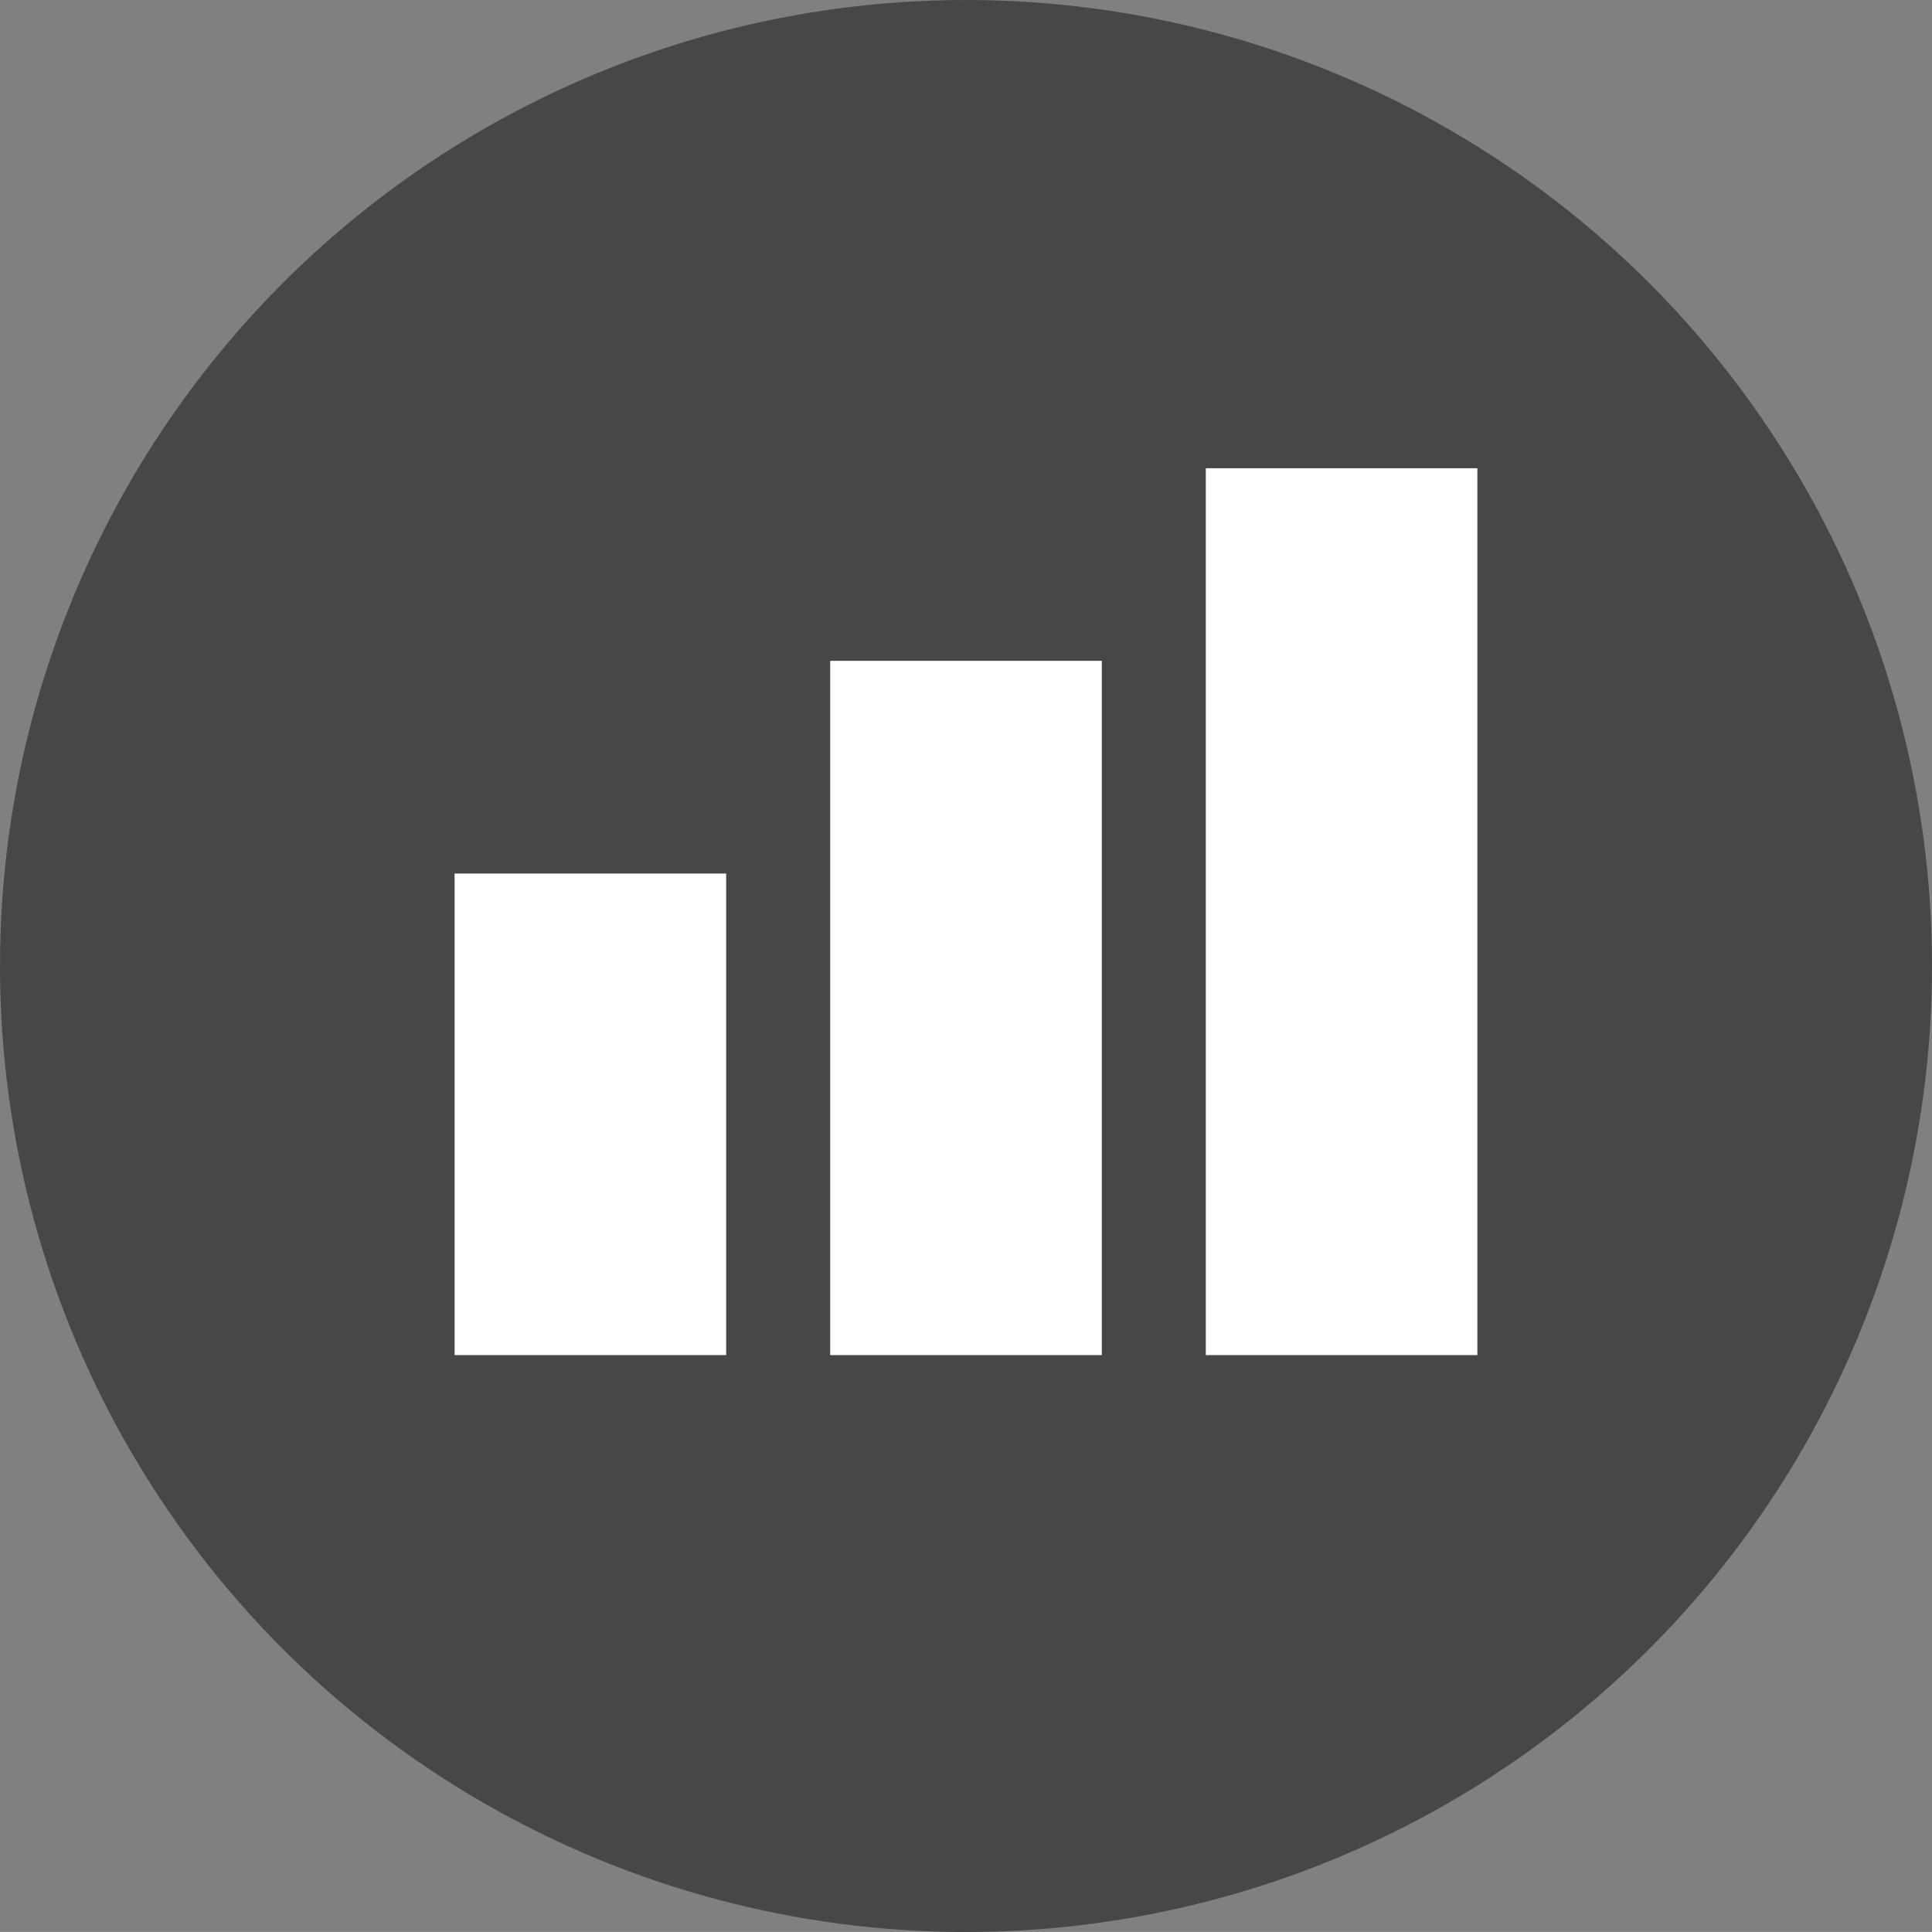
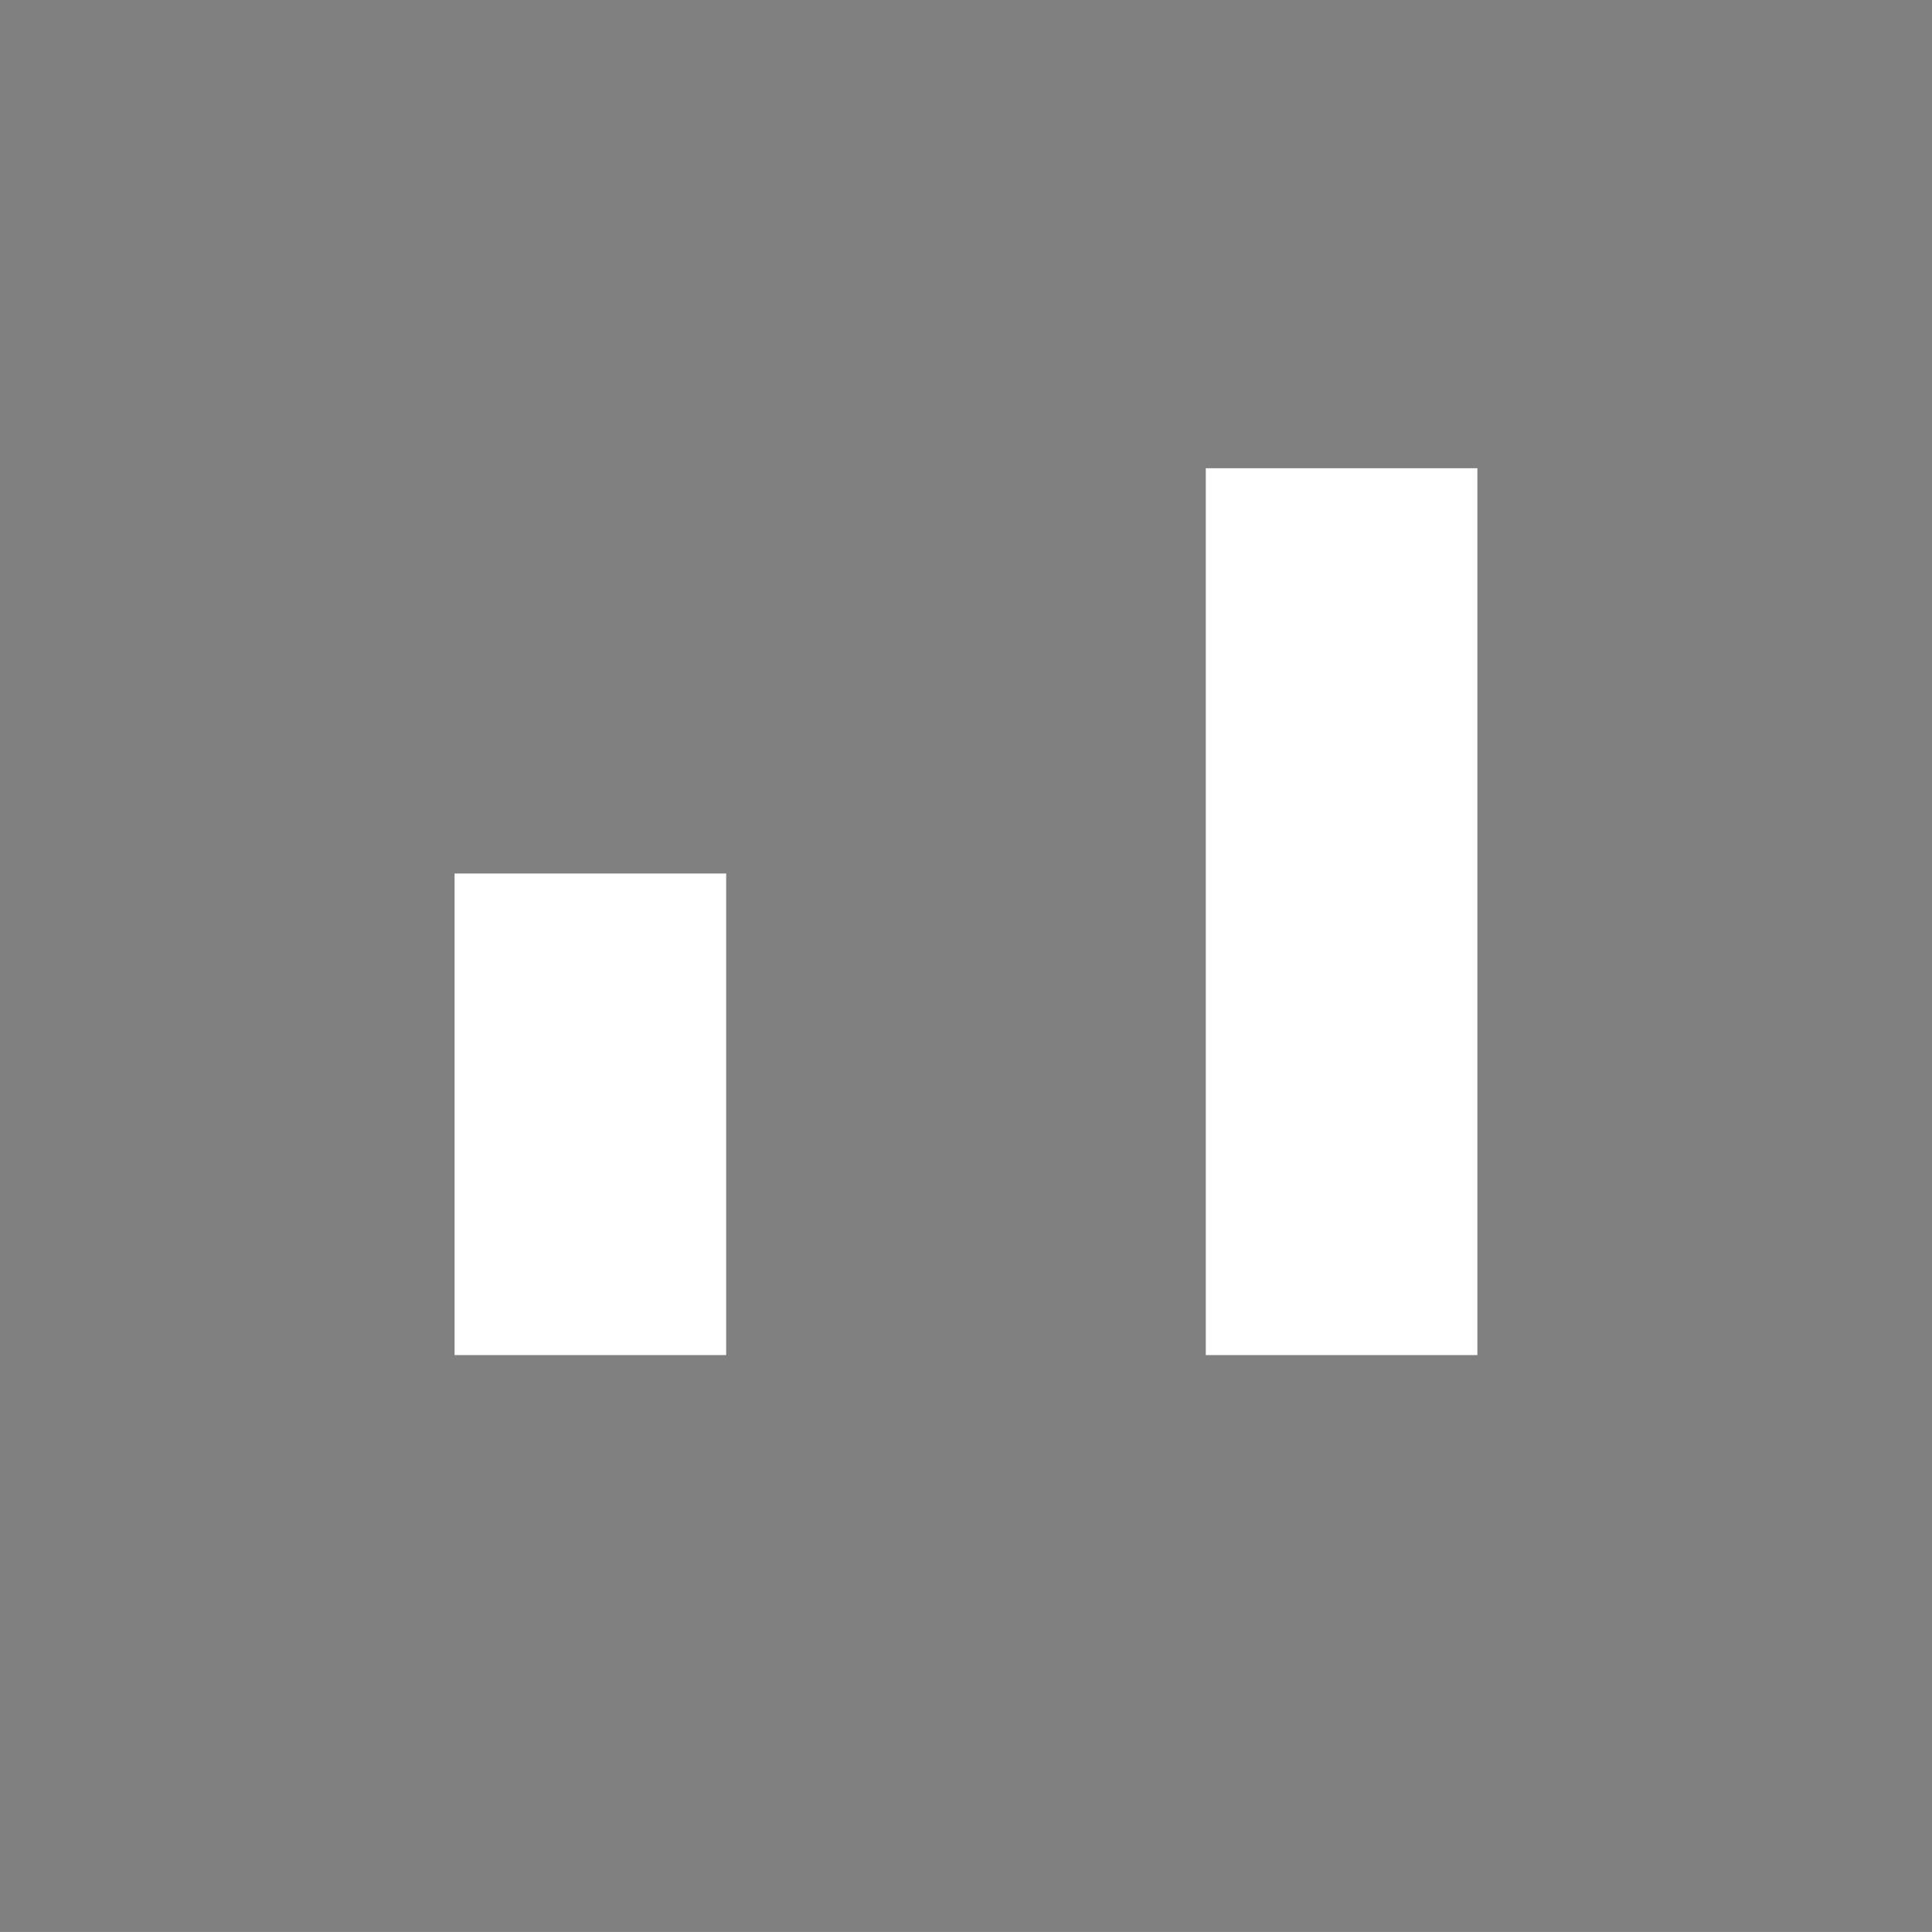
<svg xmlns="http://www.w3.org/2000/svg" version="1.1" id="Layer_1" x="0px" y="0px" width="49.138px" height="49.137px" viewBox="0 0 49.138 49.137" enable-background="new 0 0 49.138 49.137" xml:space="preserve">
  <rect x="0" y="0" width="49.138" height="49.137" fill="#808080" stroke="none" />
  <g>
-     <circle fill="#484748" cx="24.569" cy="24.569" r="24.569" />
    <g>
      <rect x="30.668" y="11.909" fill-rule="evenodd" clip-rule="evenodd" fill="#FFFFFF" width="6.907" height="22.556" />
-       <rect x="21.115" y="16.808" fill-rule="evenodd" clip-rule="evenodd" fill="#FFFFFF" width="6.908" height="17.657" />
      <rect x="11.562" y="22.217" fill-rule="evenodd" clip-rule="evenodd" fill="#FFFFFF" width="6.907" height="12.248" />
    </g>
  </g>
</svg>